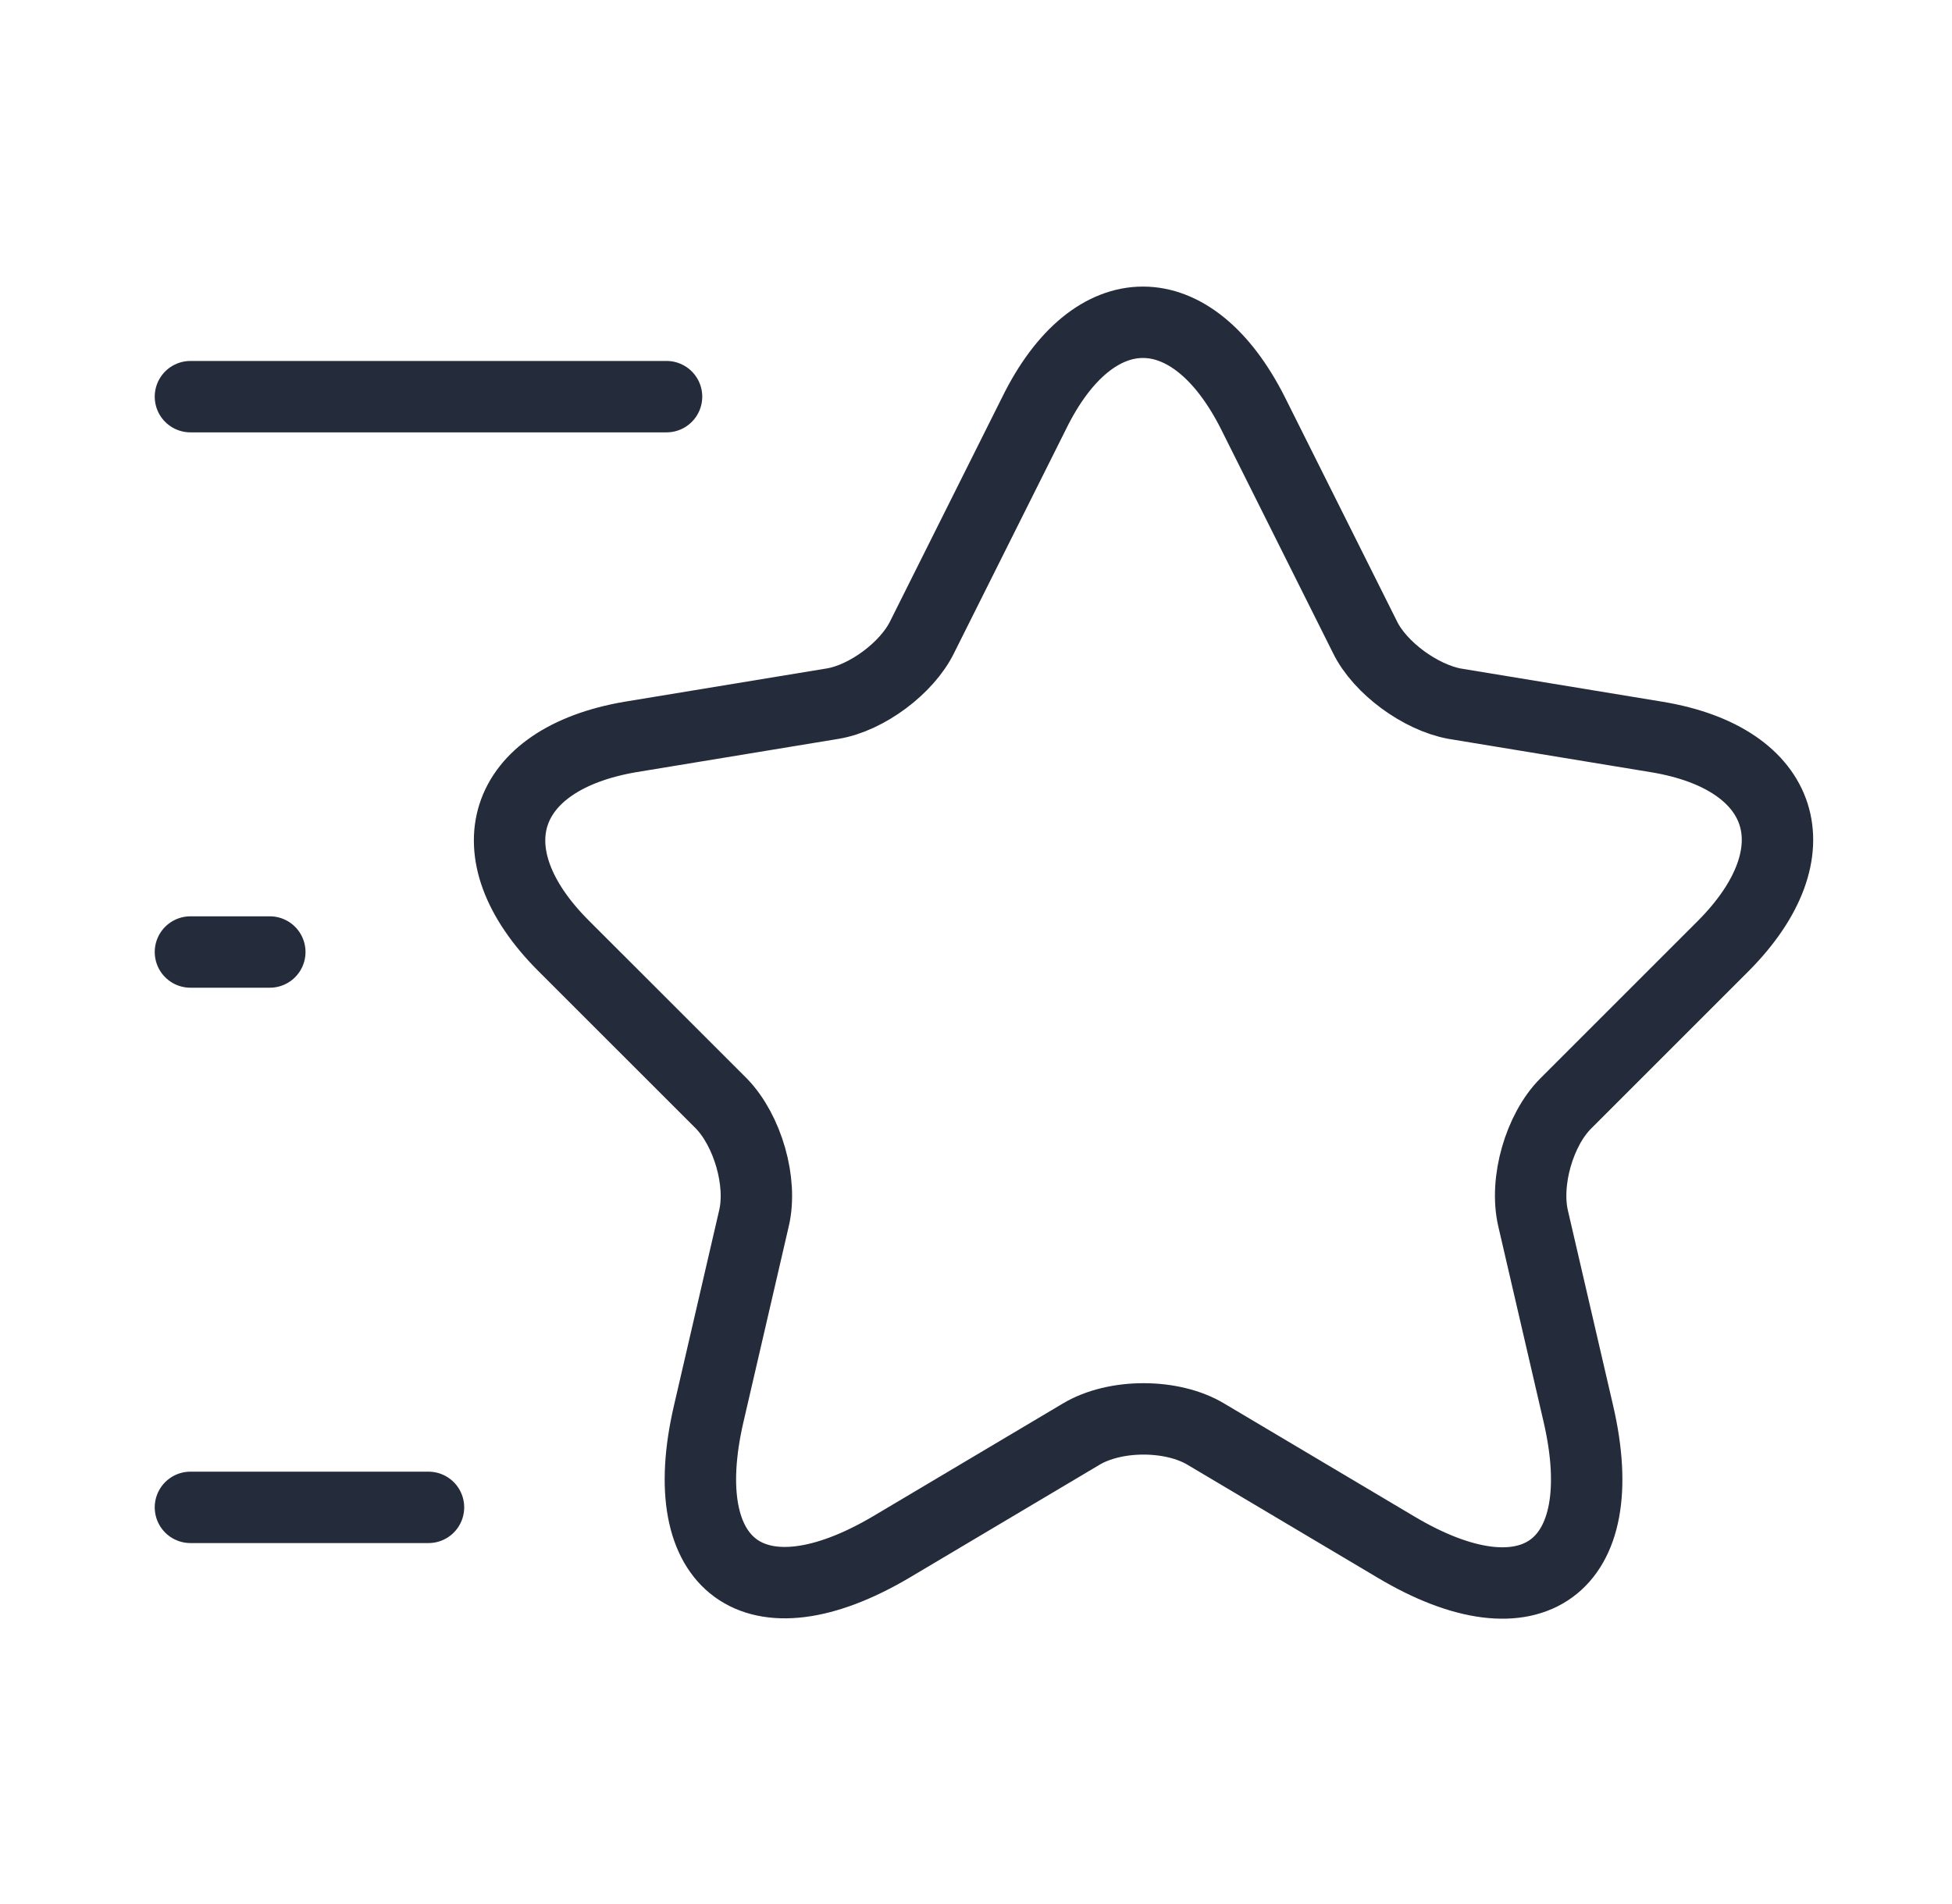
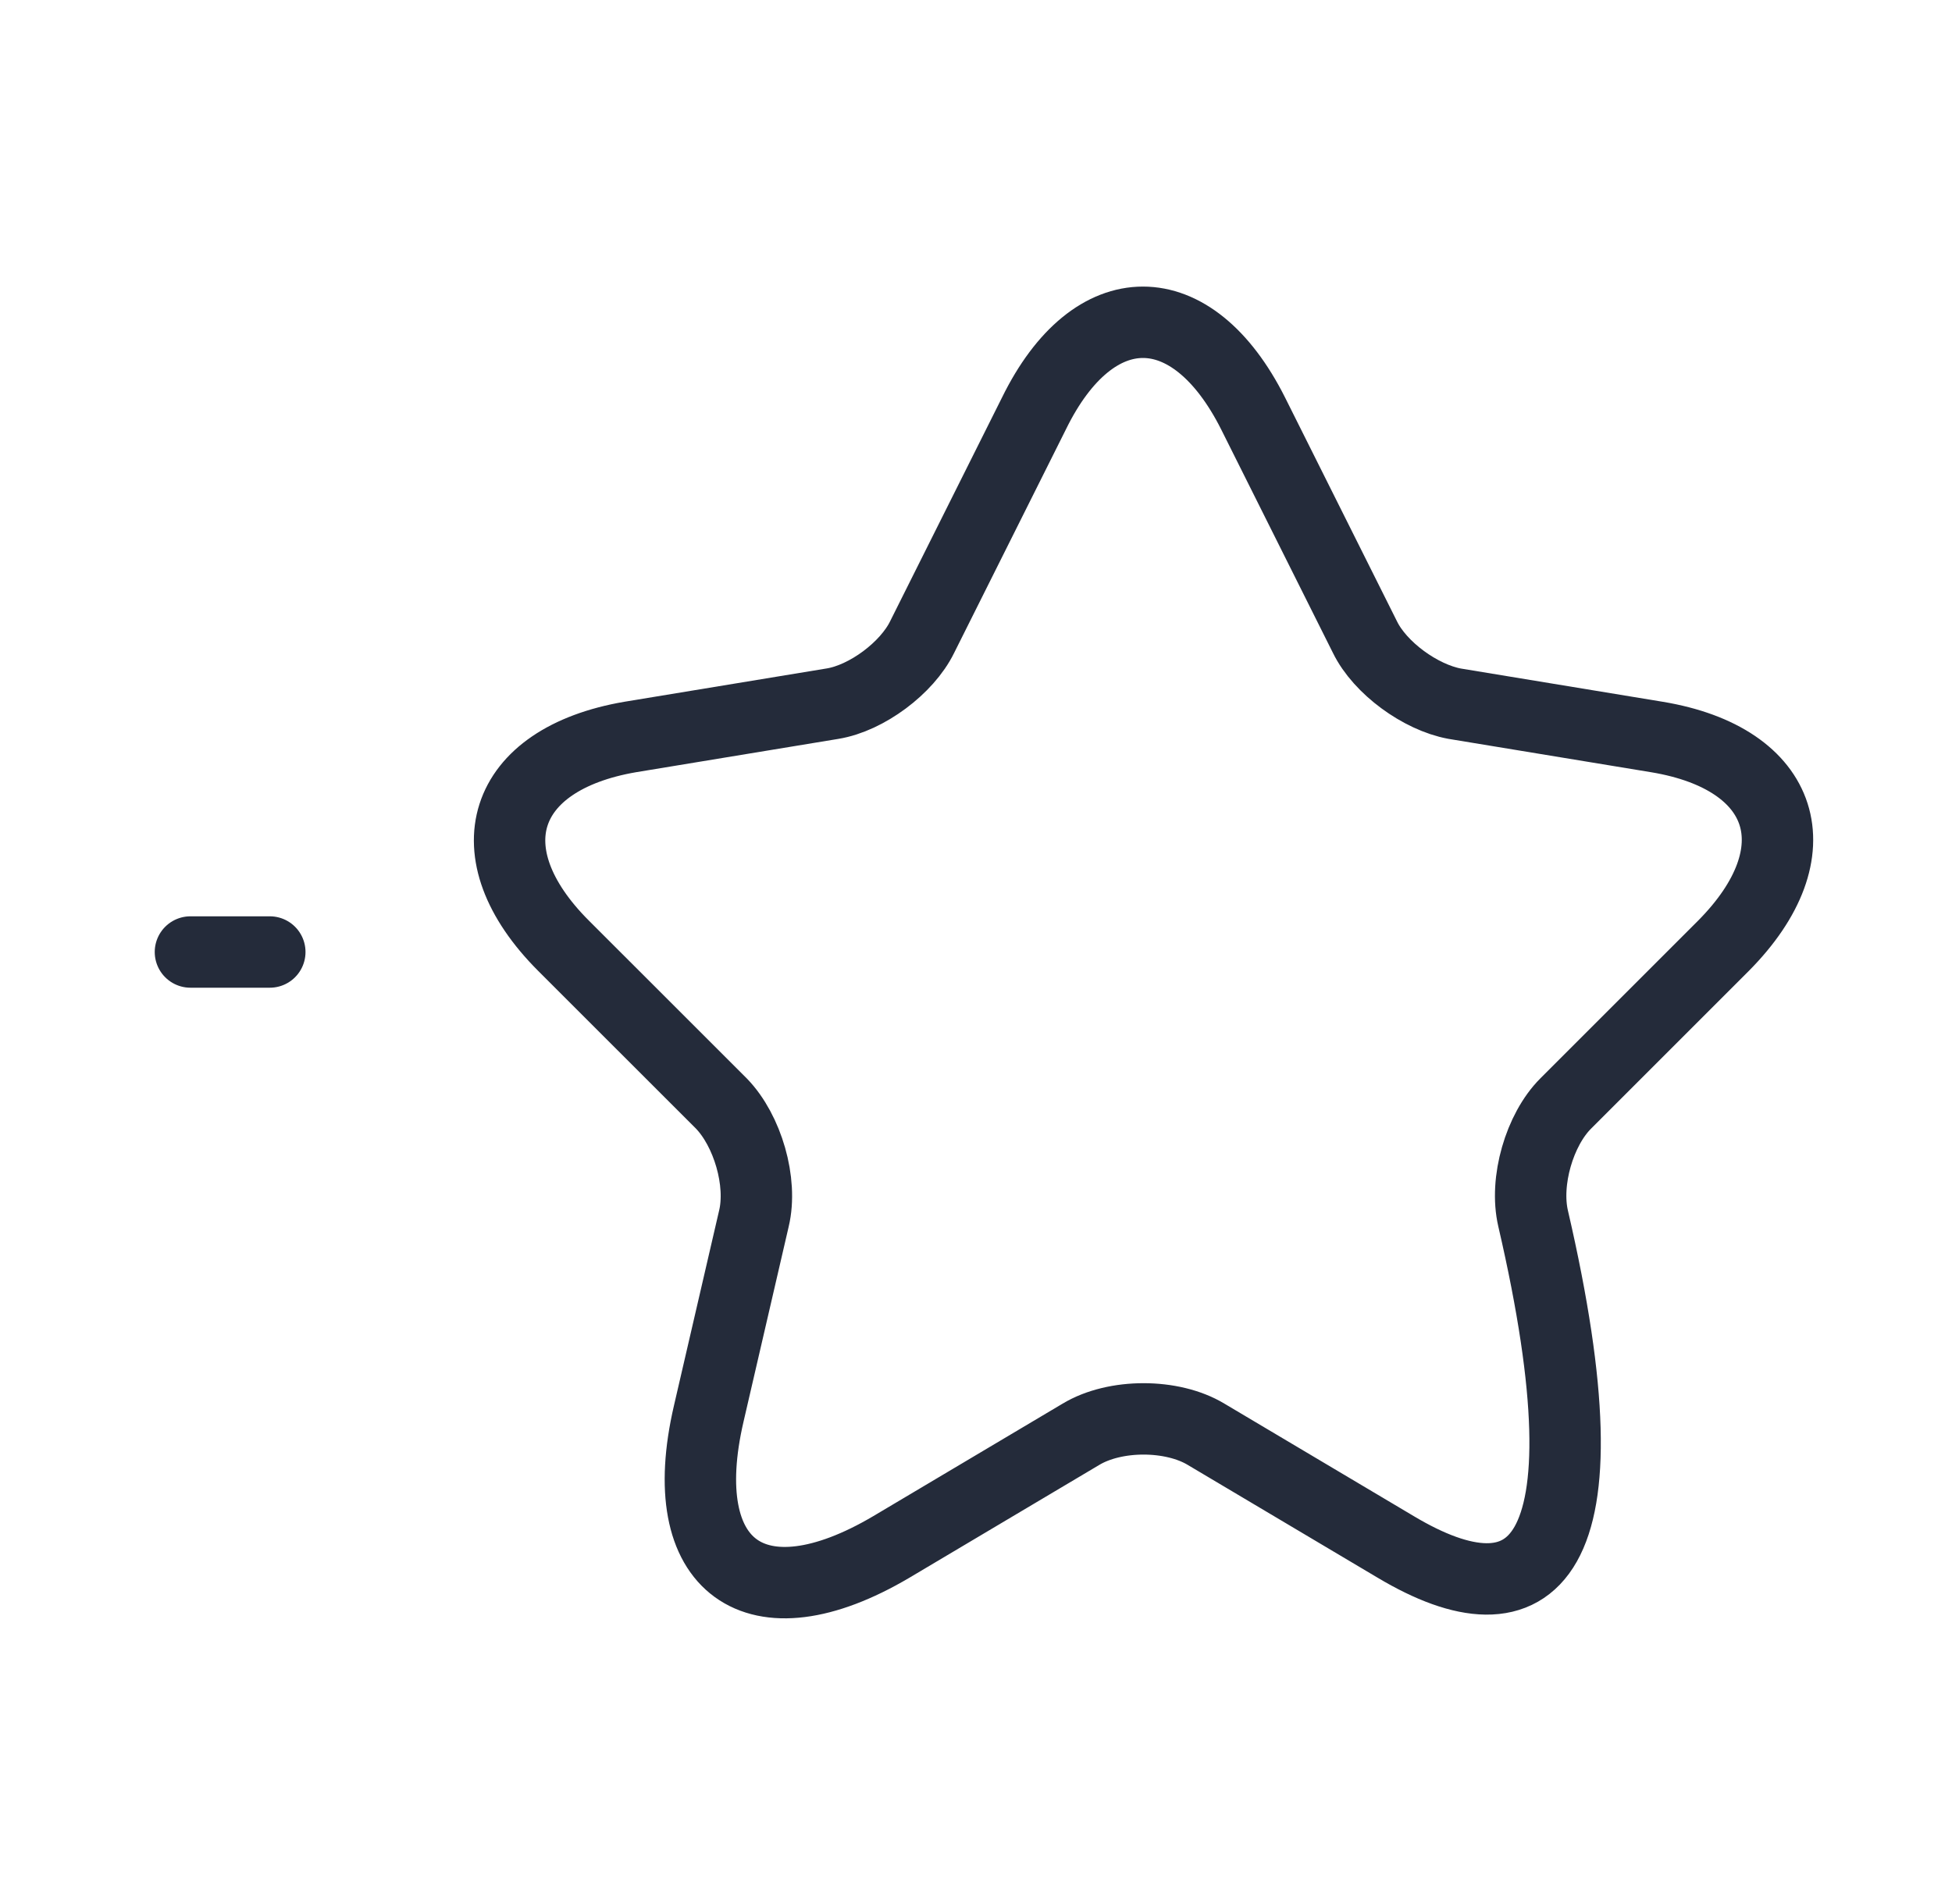
<svg xmlns="http://www.w3.org/2000/svg" width="41" height="40" viewBox="0 0 41 40" fill="none">
-   <path d="M26.319 8.683L28.669 13.383C28.985 14.033 29.835 14.65 30.552 14.783L34.802 15.483C37.519 15.933 38.152 17.9 36.202 19.867L32.886 23.183C32.336 23.733 32.019 24.817 32.202 25.6L33.152 29.7C33.902 32.933 32.169 34.2 29.319 32.5L25.335 30.133C24.619 29.7 23.419 29.7 22.702 30.133L18.719 32.5C15.869 34.183 14.136 32.933 14.886 29.7L15.835 25.6C16.019 24.833 15.702 23.75 15.152 23.183L11.835 19.867C9.886 17.917 10.519 15.95 13.236 15.483L17.485 14.783C18.202 14.667 19.052 14.033 19.369 13.383L21.719 8.683C22.969 6.133 25.036 6.133 26.319 8.683Z" stroke="#242B3A" stroke-width="1.5" stroke-linecap="round" stroke-linejoin="round" />
-   <path d="M14 8.333H4" stroke="#242B3A" stroke-width="1.5" stroke-linecap="round" stroke-linejoin="round" />
-   <path d="M9 31.667H4" stroke="#242B3A" stroke-width="1.5" stroke-linecap="round" stroke-linejoin="round" />
+   <path d="M26.319 8.683L28.669 13.383C28.985 14.033 29.835 14.65 30.552 14.783L34.802 15.483C37.519 15.933 38.152 17.9 36.202 19.867L32.886 23.183C32.336 23.733 32.019 24.817 32.202 25.6C33.902 32.933 32.169 34.2 29.319 32.5L25.335 30.133C24.619 29.7 23.419 29.7 22.702 30.133L18.719 32.5C15.869 34.183 14.136 32.933 14.886 29.7L15.835 25.6C16.019 24.833 15.702 23.75 15.152 23.183L11.835 19.867C9.886 17.917 10.519 15.95 13.236 15.483L17.485 14.783C18.202 14.667 19.052 14.033 19.369 13.383L21.719 8.683C22.969 6.133 25.036 6.133 26.319 8.683Z" stroke="#242B3A" stroke-width="1.5" stroke-linecap="round" stroke-linejoin="round" />
  <path d="M5.667 20H4" stroke="#242B3A" stroke-width="1.5" stroke-linecap="round" stroke-linejoin="round" />
</svg>